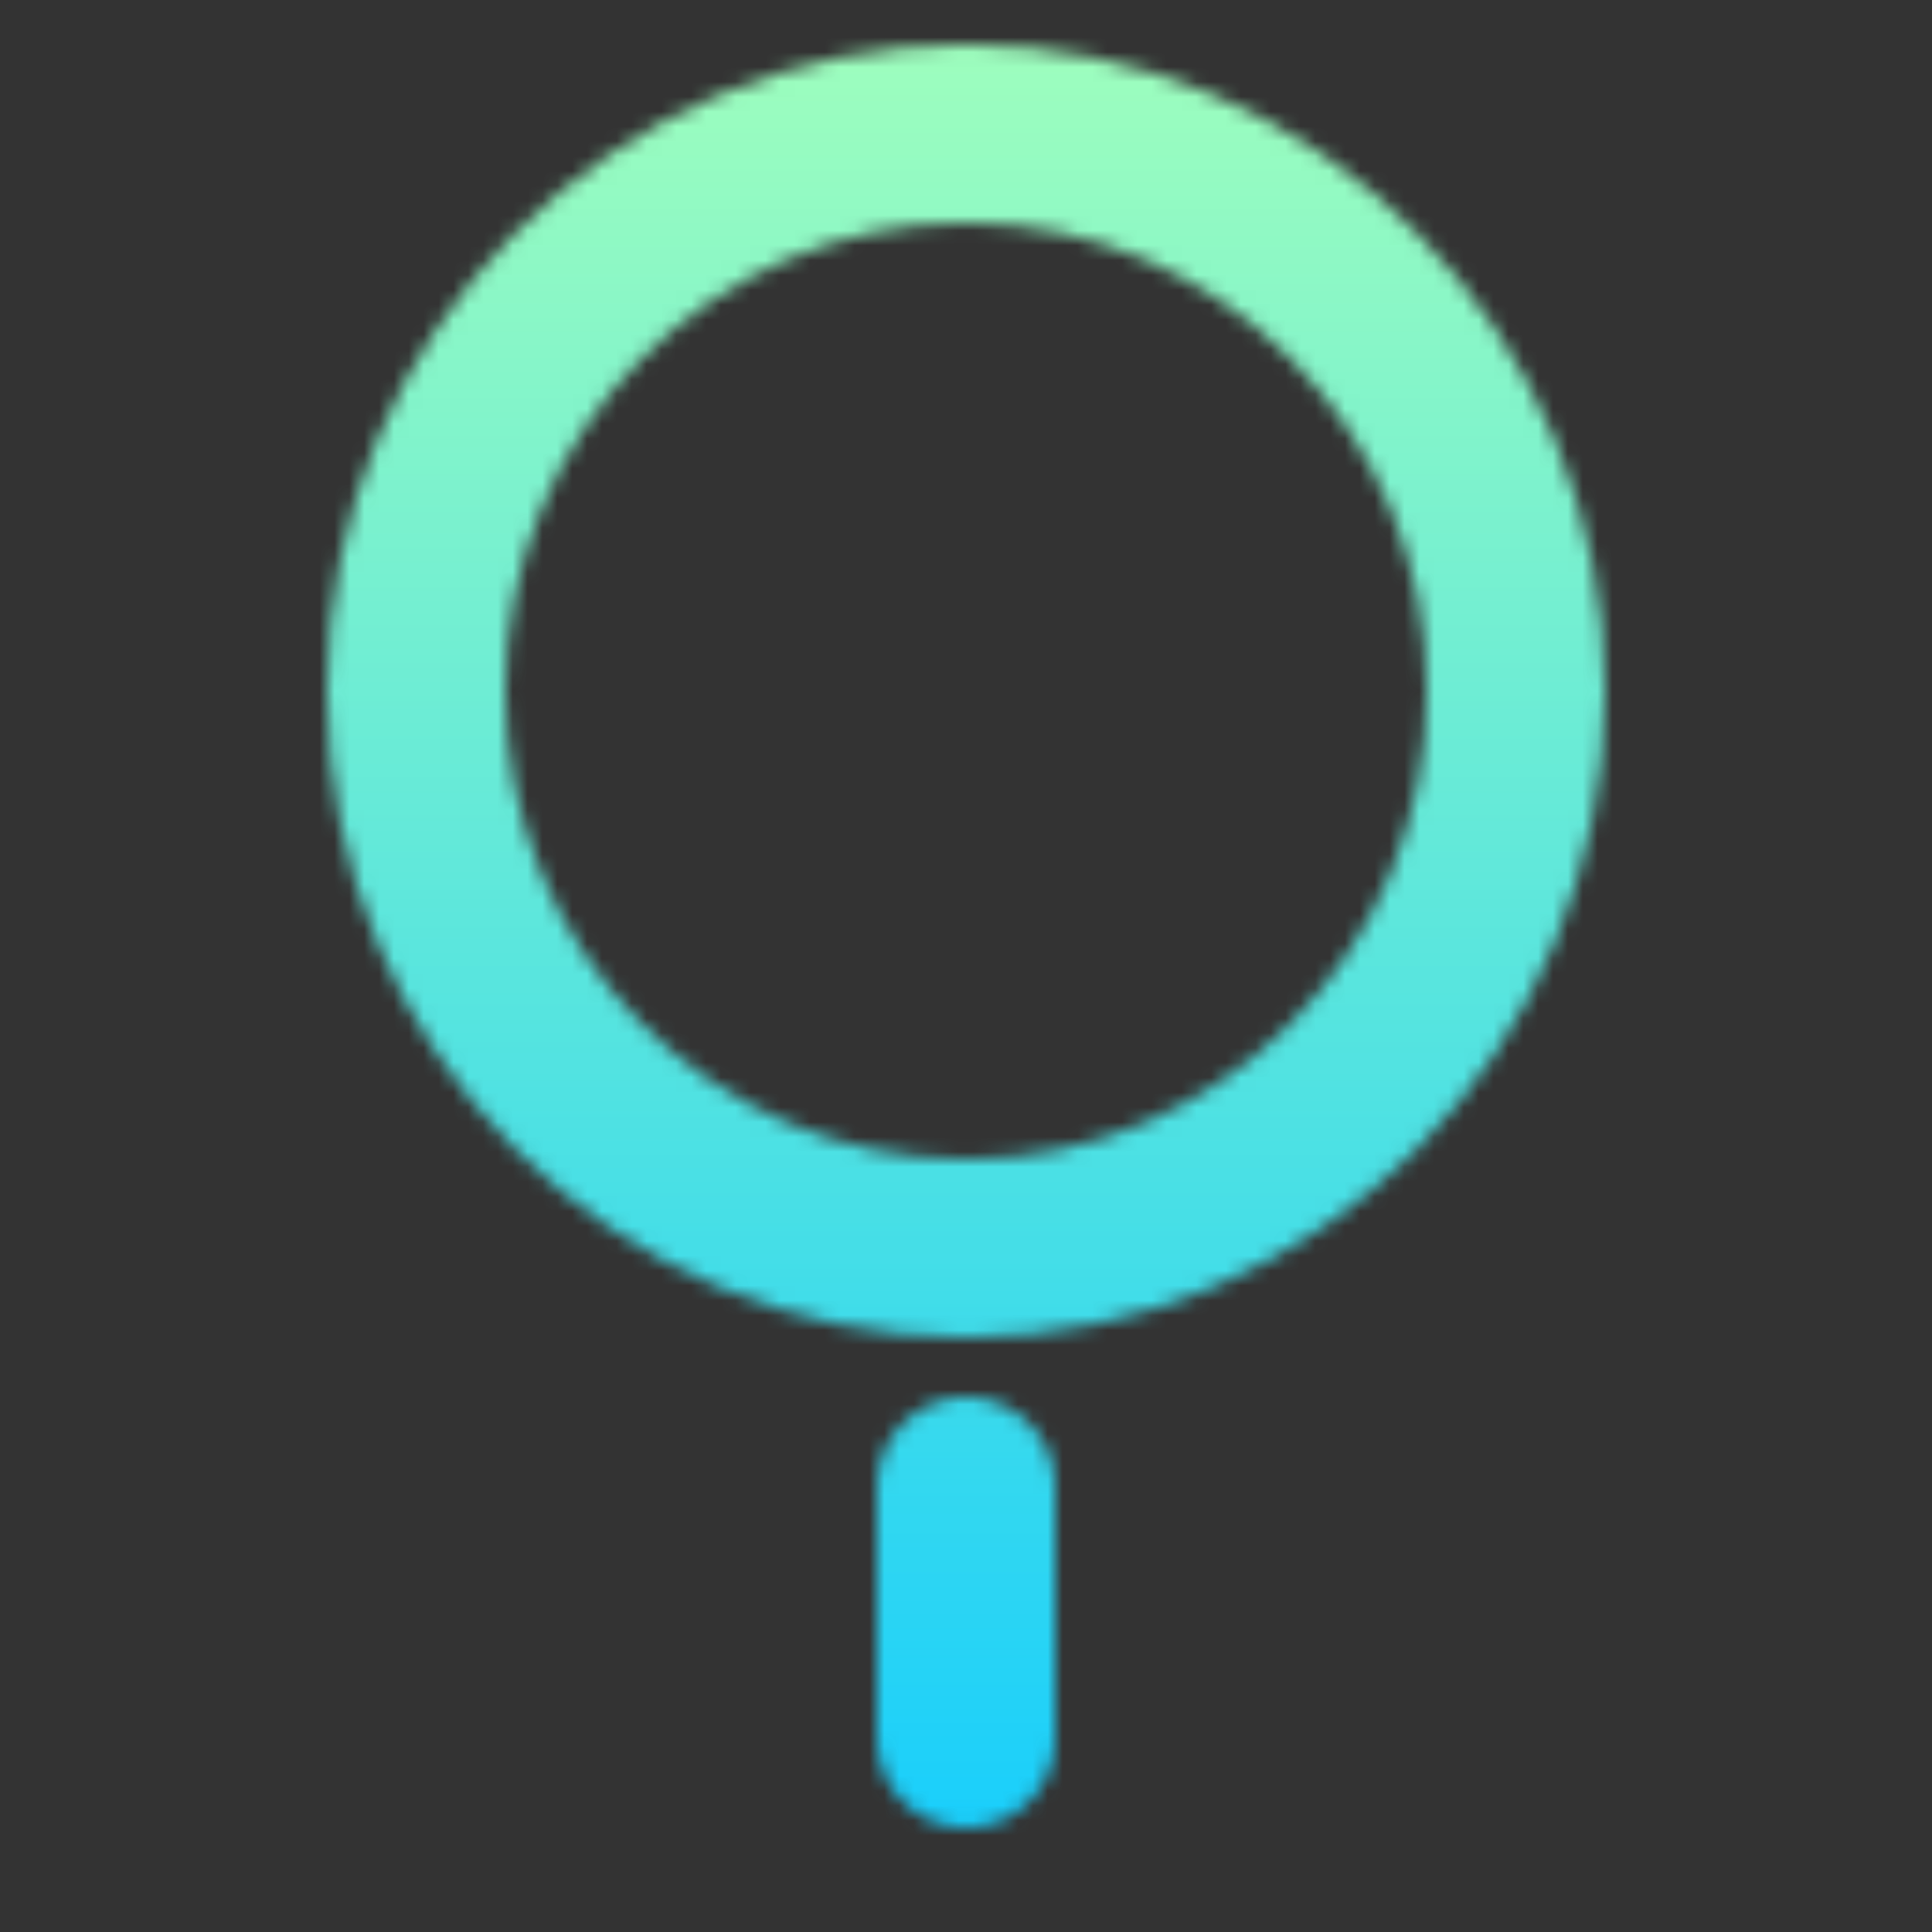
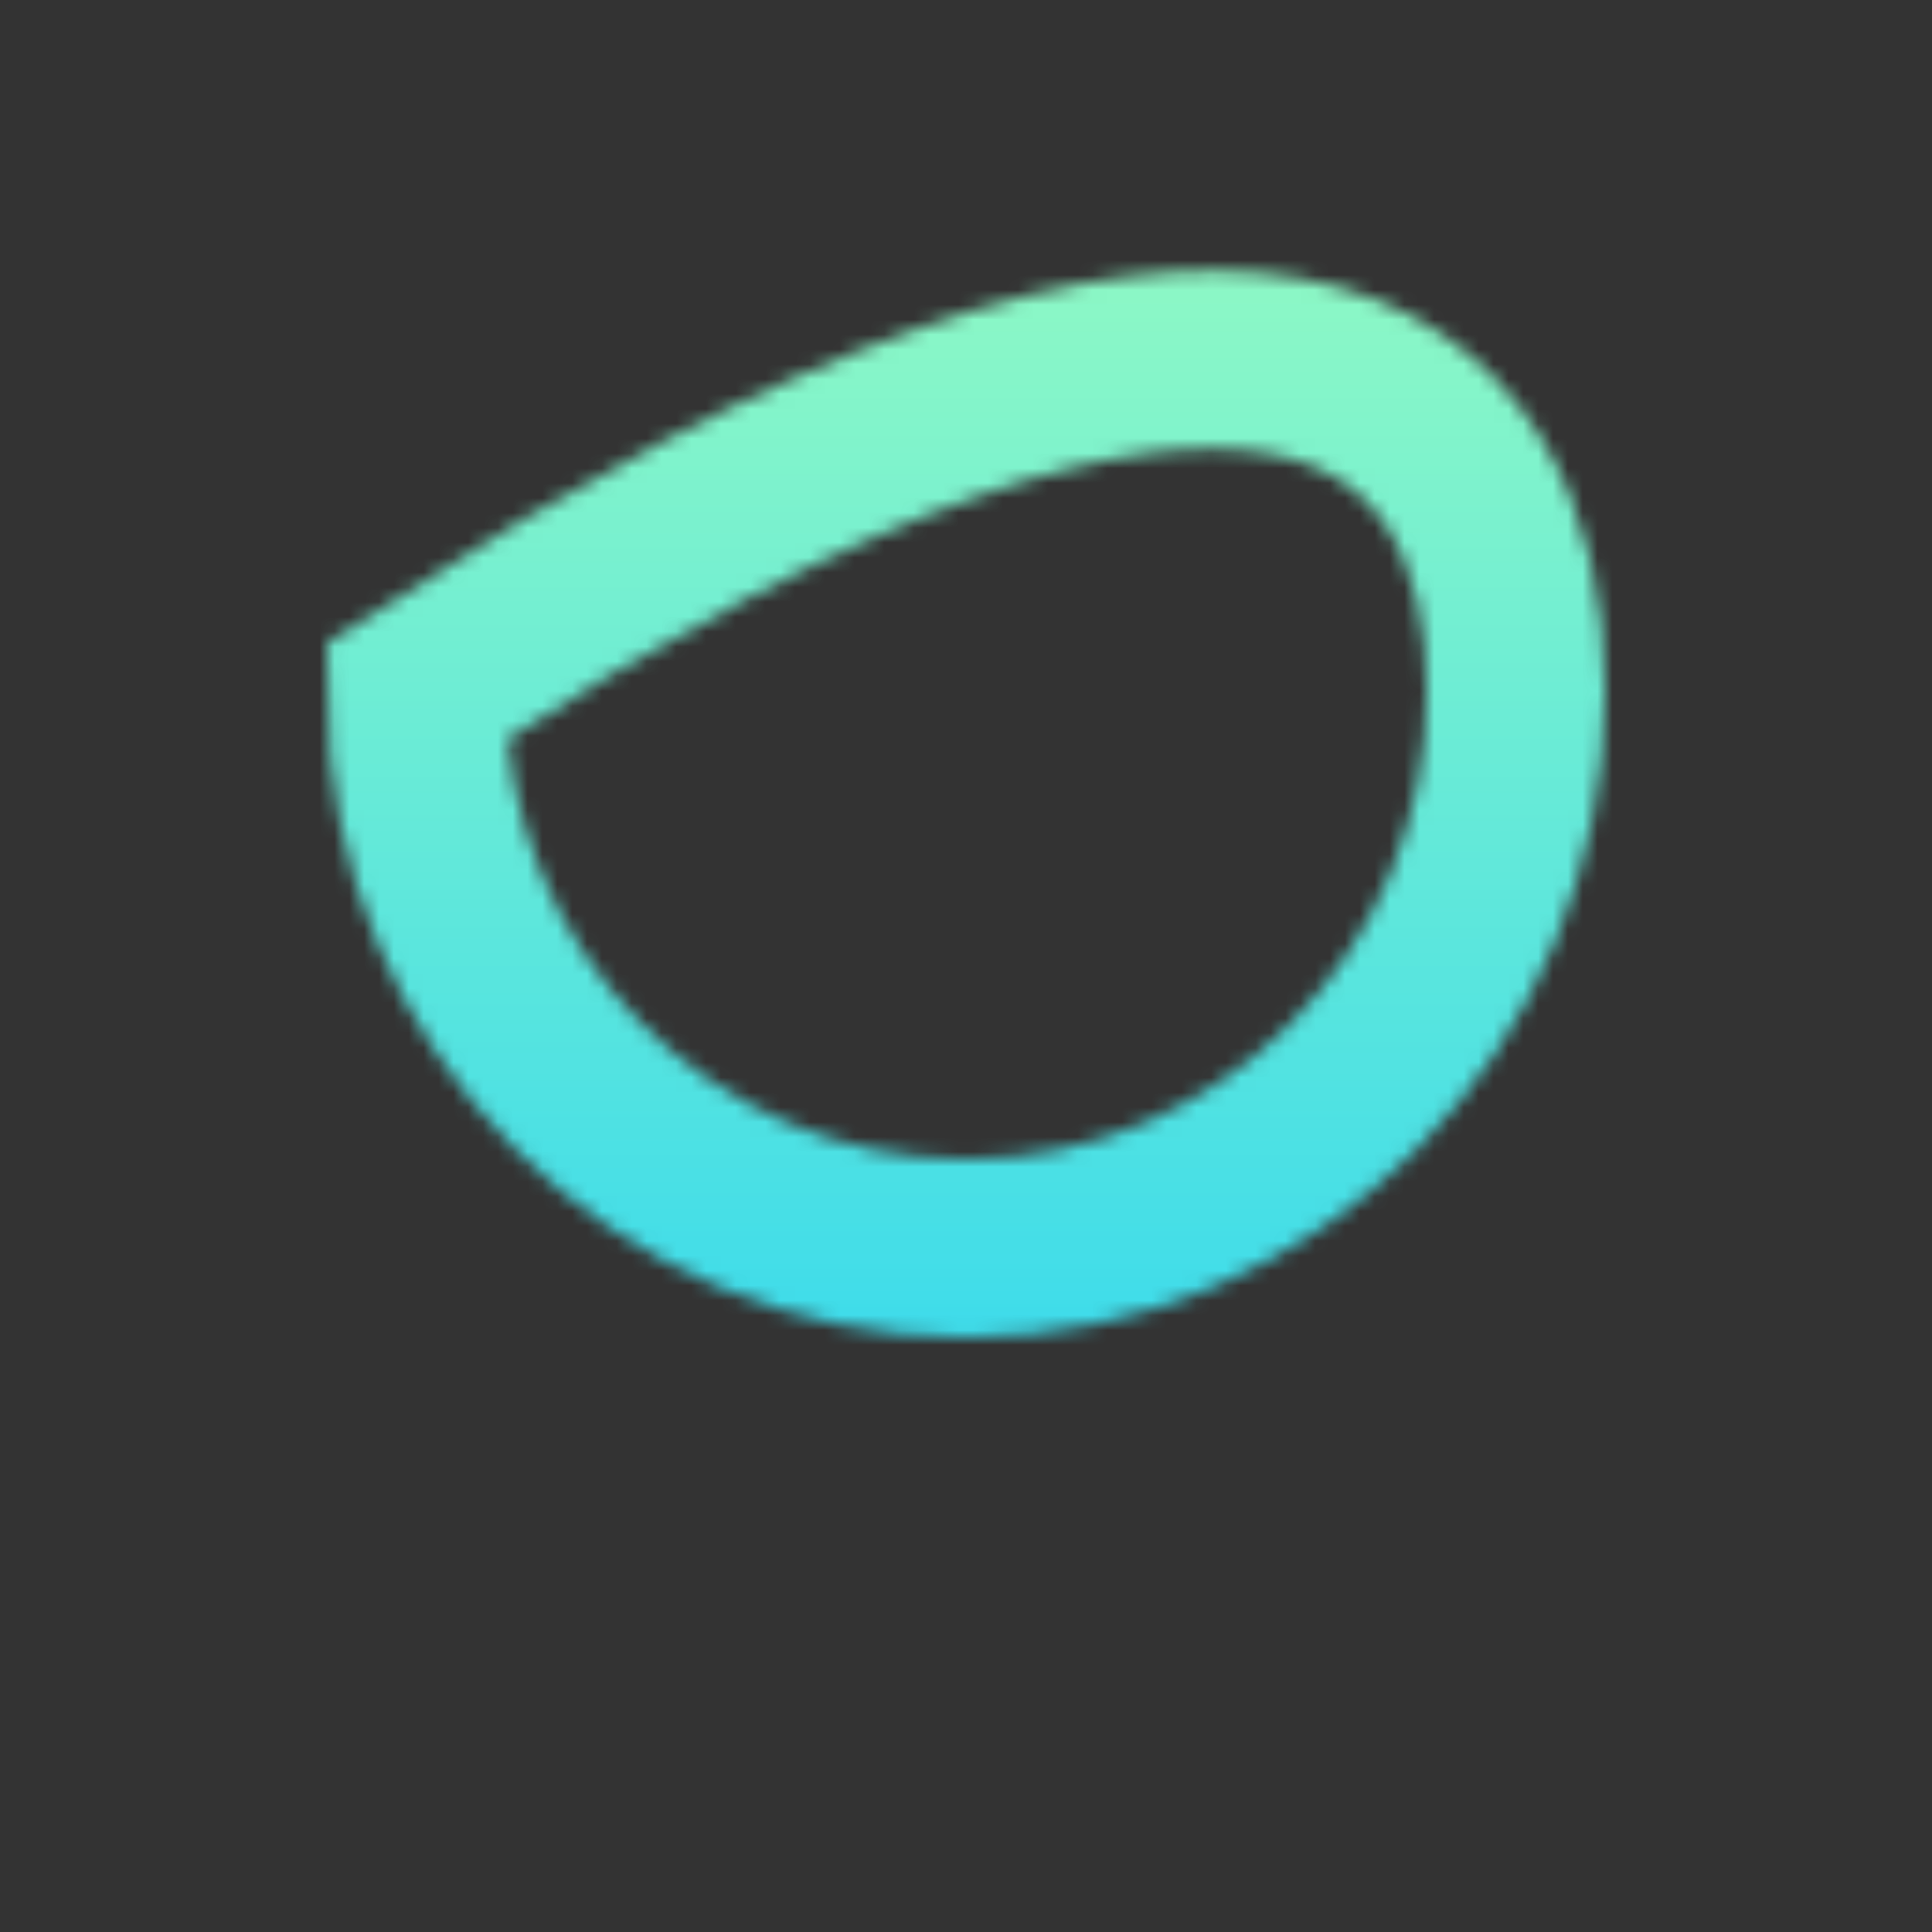
<svg xmlns="http://www.w3.org/2000/svg" width="130" height="130" viewBox="0 0 130 130" fill="none">
  <rect x="0" y="0" width="130" height="130" fill="#333333" stroke="none" />
  <mask id="mask0_1903_208" style="mask-type:alpha" maskUnits="userSpaceOnUse" x="22" y="3" width="86" height="120">
-     <path d="M102 46.5C102 67.276 85.369 84 65 84C44.631 84 28 67.276 28 46.5C28 25.724 44.631 9 65 9C85.369 9 102 25.724 102 46.5Z" stroke="white" stroke-width="12" />
-     <path d="M65 100L65 117" stroke="white" stroke-width="12" stroke-linecap="round" />
+     <path d="M102 46.5C102 67.276 85.369 84 65 84C44.631 84 28 67.276 28 46.5C85.369 9 102 25.724 102 46.5Z" stroke="white" stroke-width="12" />
  </mask>
  <g mask="url(#mask0_1903_208)">
    <rect width="130" height="130" fill="url(#paint0_linear_1903_208)" />
  </g>
  <defs>
    <linearGradient id="paint0_linear_1903_208" x1="65" y1="0" x2="65" y2="130" gradientUnits="userSpaceOnUse">
      <stop stop-color="#A1FFBC" />
      <stop offset="1" stop-color="#12CCFF" />
    </linearGradient>
  </defs>
</svg>